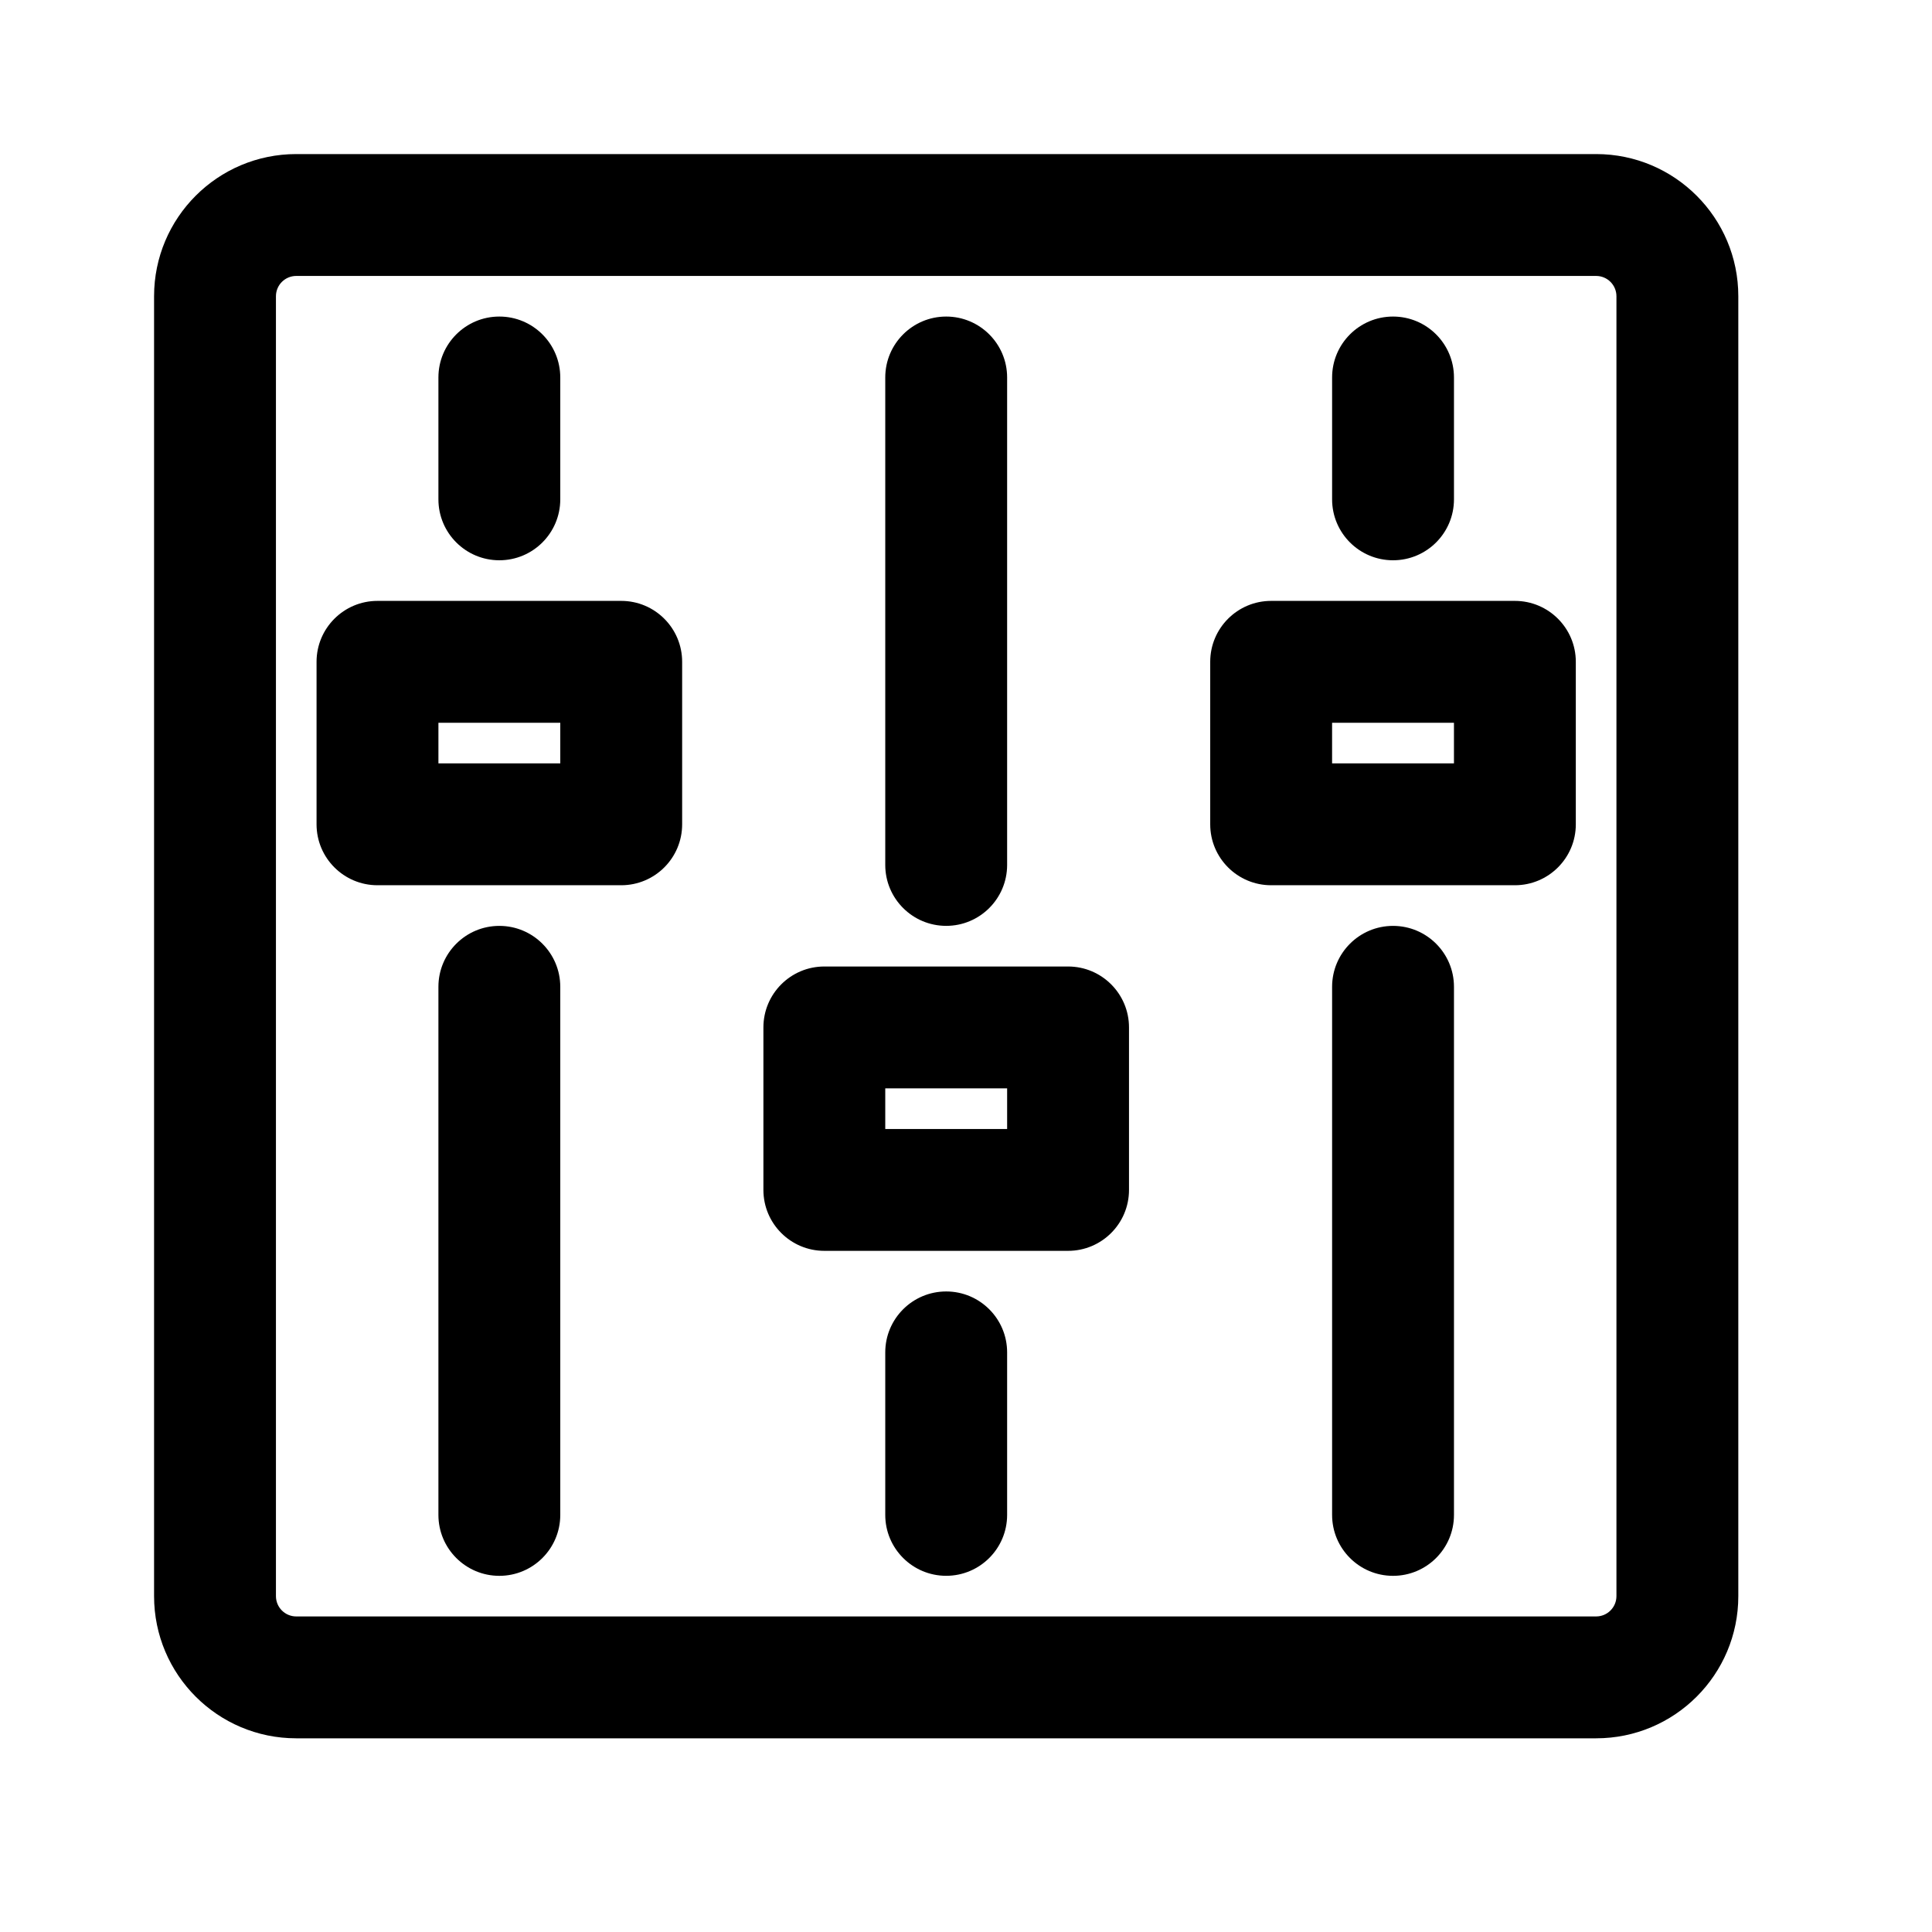
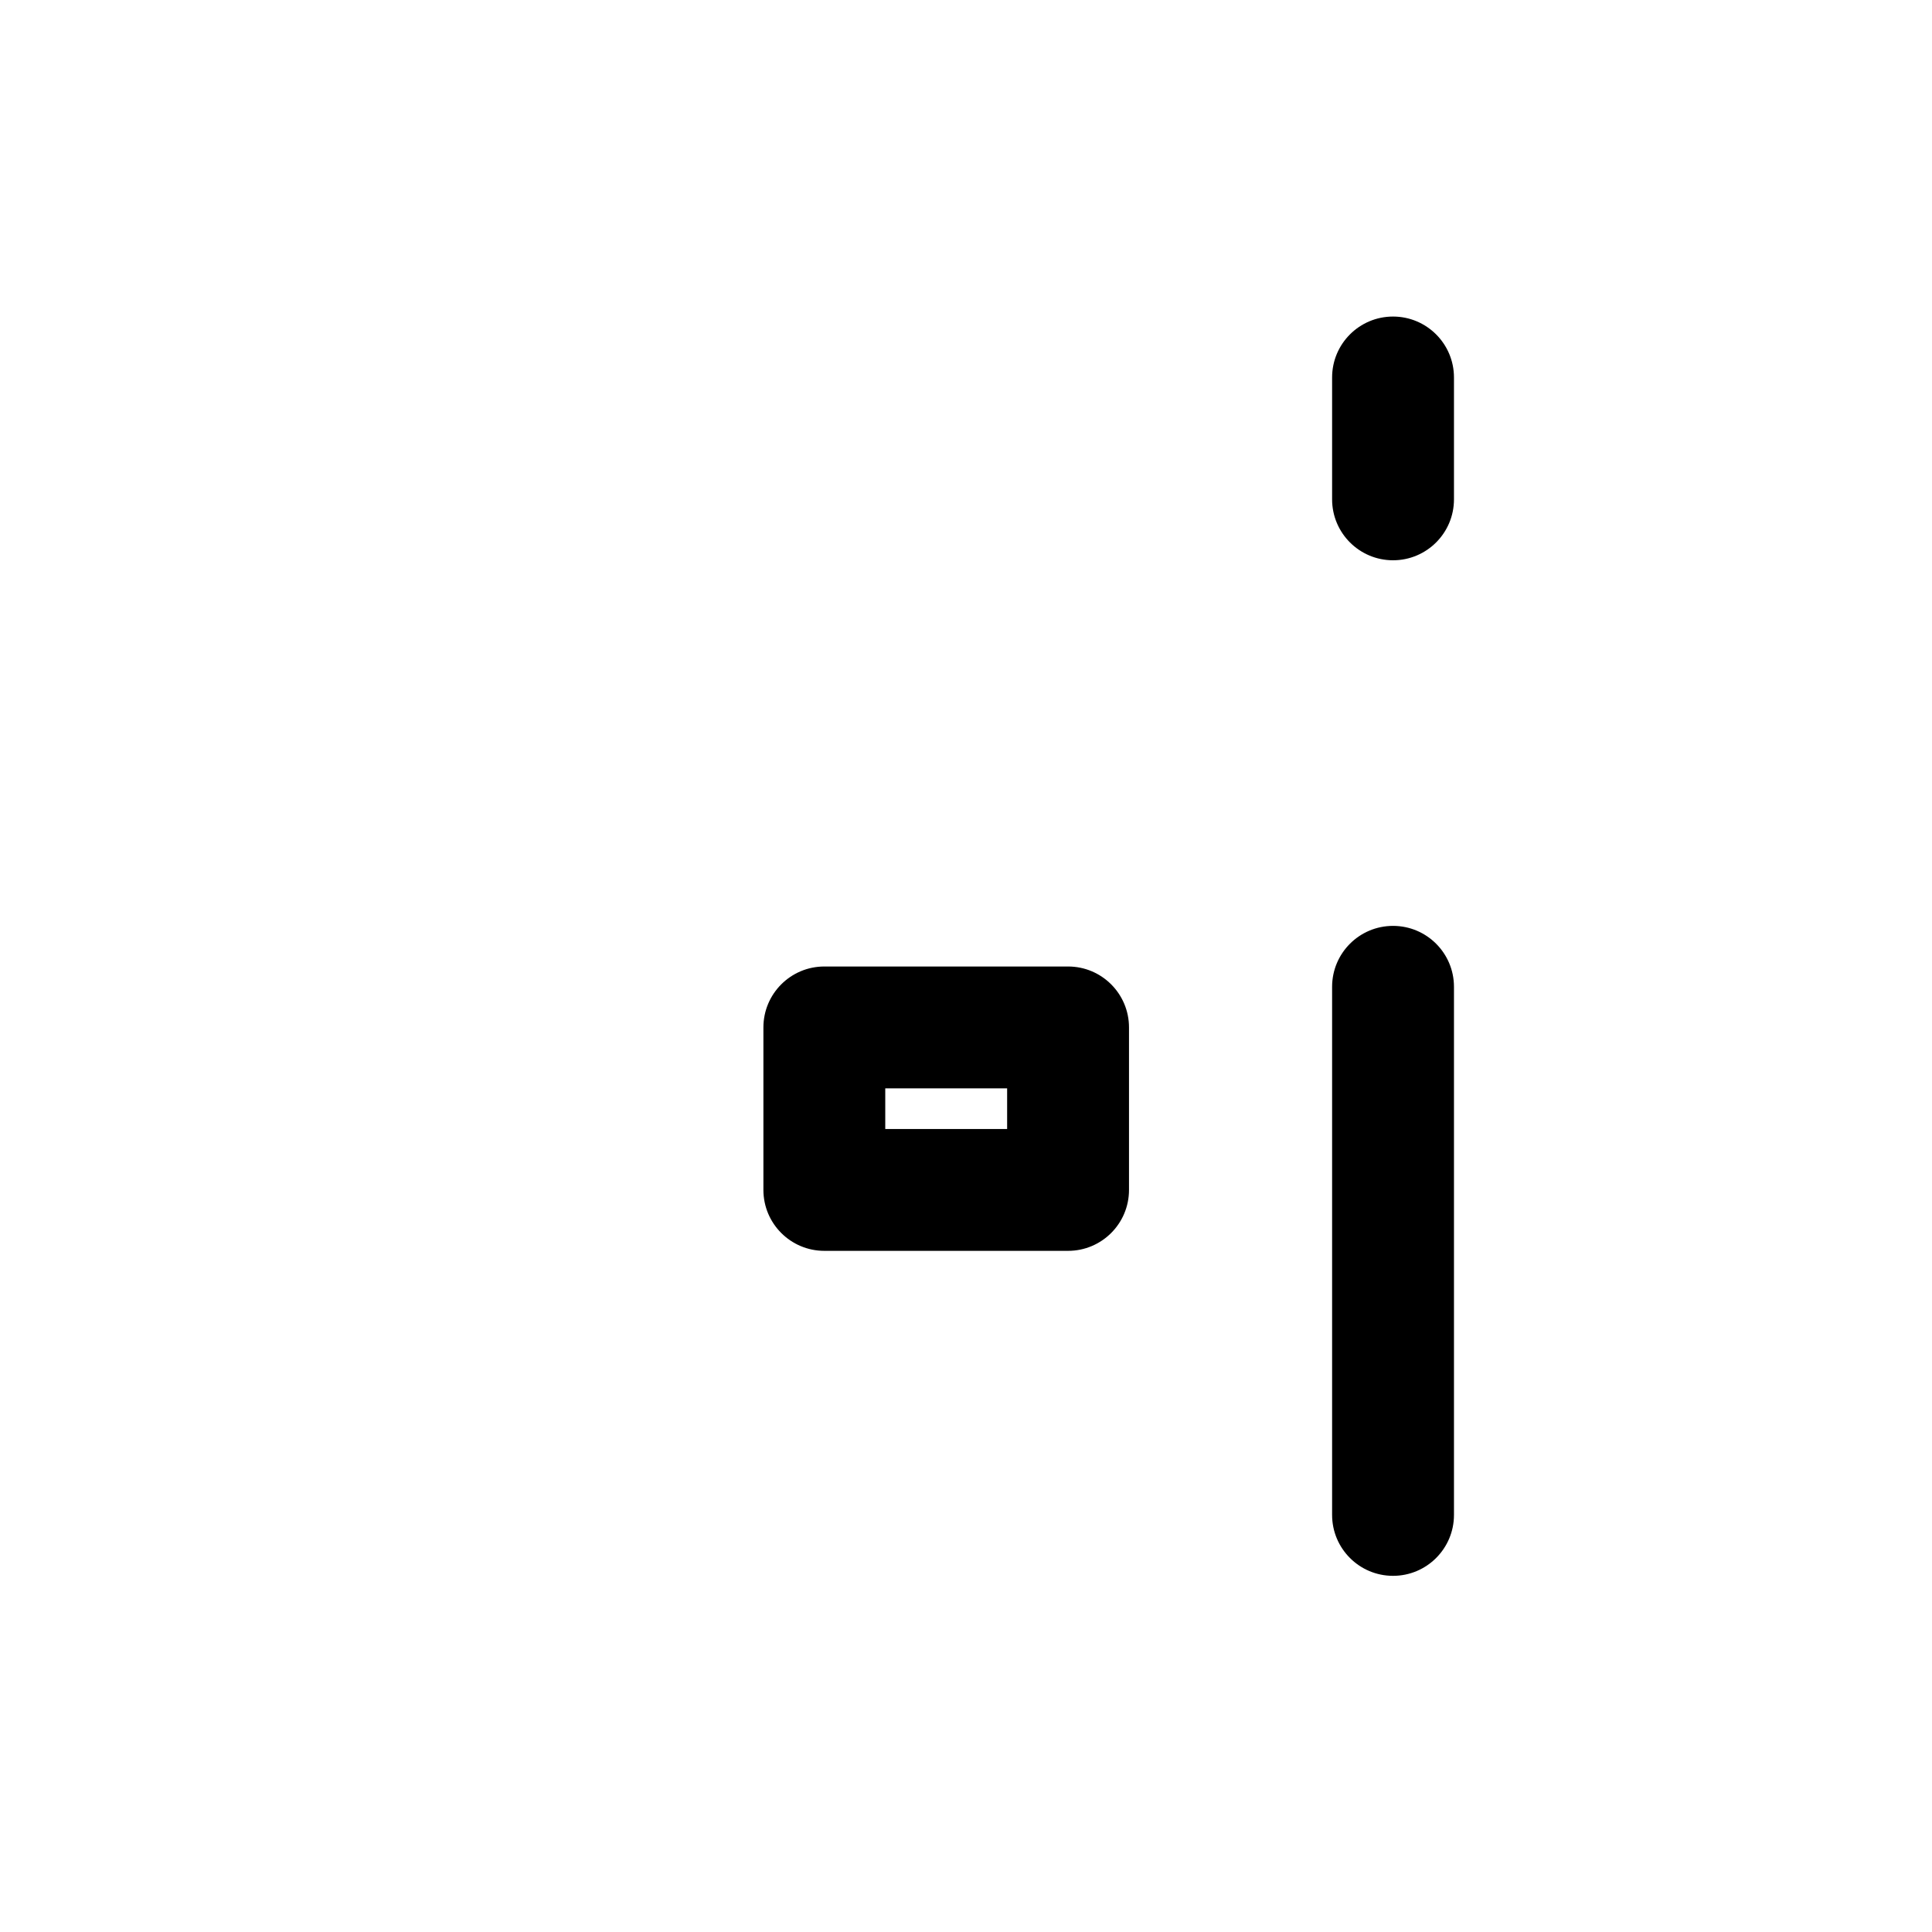
<svg xmlns="http://www.w3.org/2000/svg" fill="#000000" width="800px" height="800px" version="1.1" viewBox="144 144 512 512">
  <g fill-rule="evenodd">
-     <path d="m184.83 222.51c0-20.809 16.871-37.68 37.68-37.68h344.48c20.809 0 37.68 16.871 37.68 37.68v344.48c0 20.809-16.871 37.68-37.68 37.68h-344.48c-20.809 0-37.68-16.871-37.68-37.68zm37.68-5.383c-2.973 0-5.383 2.41-5.383 5.383v344.48c0 2.973 2.41 5.383 5.383 5.383h344.48c2.973 0 5.383-2.41 5.383-5.383v-344.48c0-2.973-2.41-5.383-5.383-5.383z" />
-     <path d="m227.89 319.39c0-8.918 7.231-16.148 16.148-16.148h64.59c8.918 0 16.148 7.231 16.148 16.148v43.059c0 8.922-7.231 16.148-16.148 16.148h-64.59c-8.918 0-16.148-7.227-16.148-16.148zm32.297 16.148v10.766h32.293v-10.766z" />
    <path d="m346.31 416.28c0-8.918 7.231-16.148 16.148-16.148h64.59c8.918 0 16.148 7.231 16.148 16.148v43.059c0 8.922-7.231 16.148-16.148 16.148h-64.59c-8.918 0-16.148-7.227-16.148-16.148zm32.293 16.148v10.766h32.297v-10.766z" />
-     <path d="m464.72 319.39c0-8.918 7.231-16.148 16.148-16.148h64.594c8.914 0 16.145 7.231 16.145 16.148v43.059c0 8.922-7.231 16.148-16.145 16.148h-64.594c-8.918 0-16.148-7.227-16.148-16.148zm32.297 16.148v10.766h32.297v-10.766z" />
-     <path d="m276.33 227.89c8.922 0 16.148 7.231 16.148 16.148v32.293c0 8.918-7.227 16.148-16.148 16.148-8.918 0-16.145-7.231-16.145-16.148v-32.293c0-8.918 7.227-16.148 16.145-16.148zm0 161.48c8.922 0 16.148 7.231 16.148 16.148v139.95c0 8.914-7.227 16.145-16.148 16.145-8.918 0-16.145-7.231-16.145-16.145v-139.95c0-8.918 7.227-16.148 16.145-16.148z" />
-     <path d="m394.75 227.89c8.918 0 16.148 7.231 16.148 16.148v129.18c0 8.914-7.231 16.145-16.148 16.145s-16.148-7.231-16.148-16.145v-129.18c0-8.918 7.231-16.148 16.148-16.148zm0 258.36c8.918 0 16.148 7.231 16.148 16.148v43.062c0 8.914-7.231 16.145-16.148 16.145s-16.148-7.231-16.148-16.145v-43.062c0-8.918 7.231-16.148 16.148-16.148z" />
    <path d="m513.17 227.89c8.918 0 16.148 7.231 16.148 16.148v32.293c0 8.918-7.231 16.148-16.148 16.148s-16.148-7.231-16.148-16.148v-32.293c0-8.918 7.231-16.148 16.148-16.148zm0 161.48c8.918 0 16.148 7.231 16.148 16.148v139.95c0 8.914-7.231 16.145-16.148 16.145s-16.148-7.231-16.148-16.145v-139.95c0-8.918 7.231-16.148 16.148-16.148z" />
  </g>
</svg>